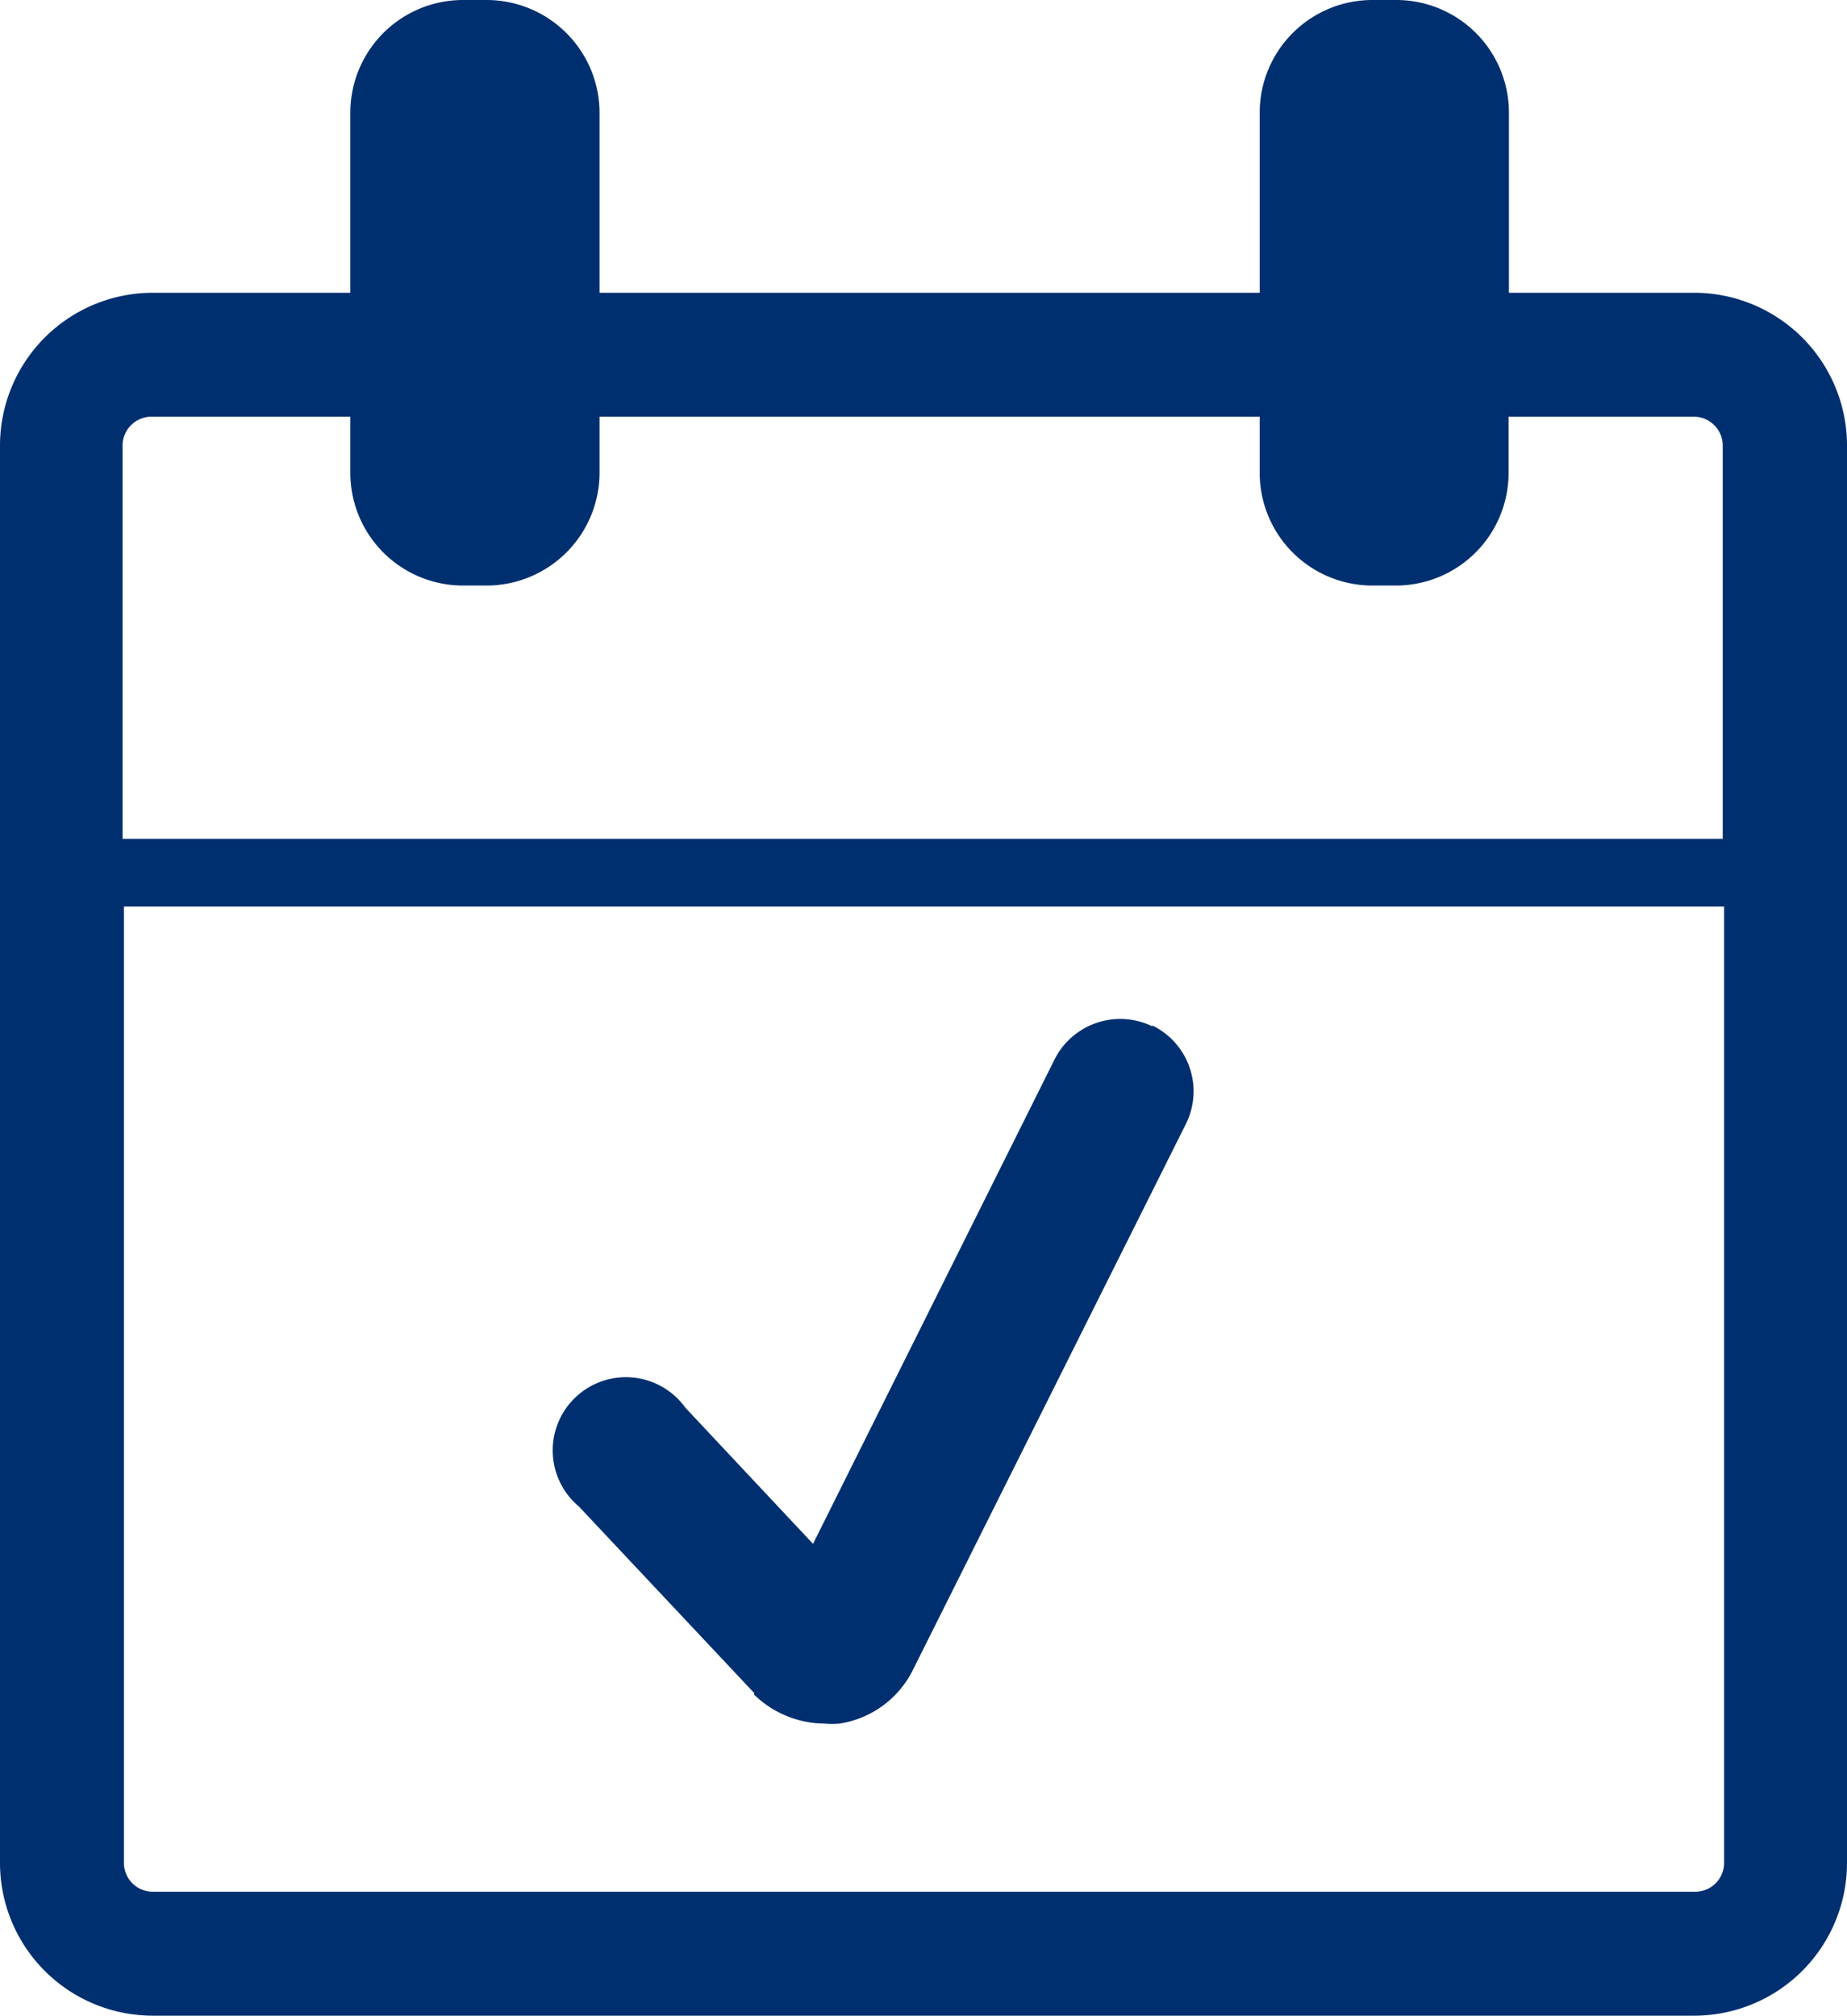
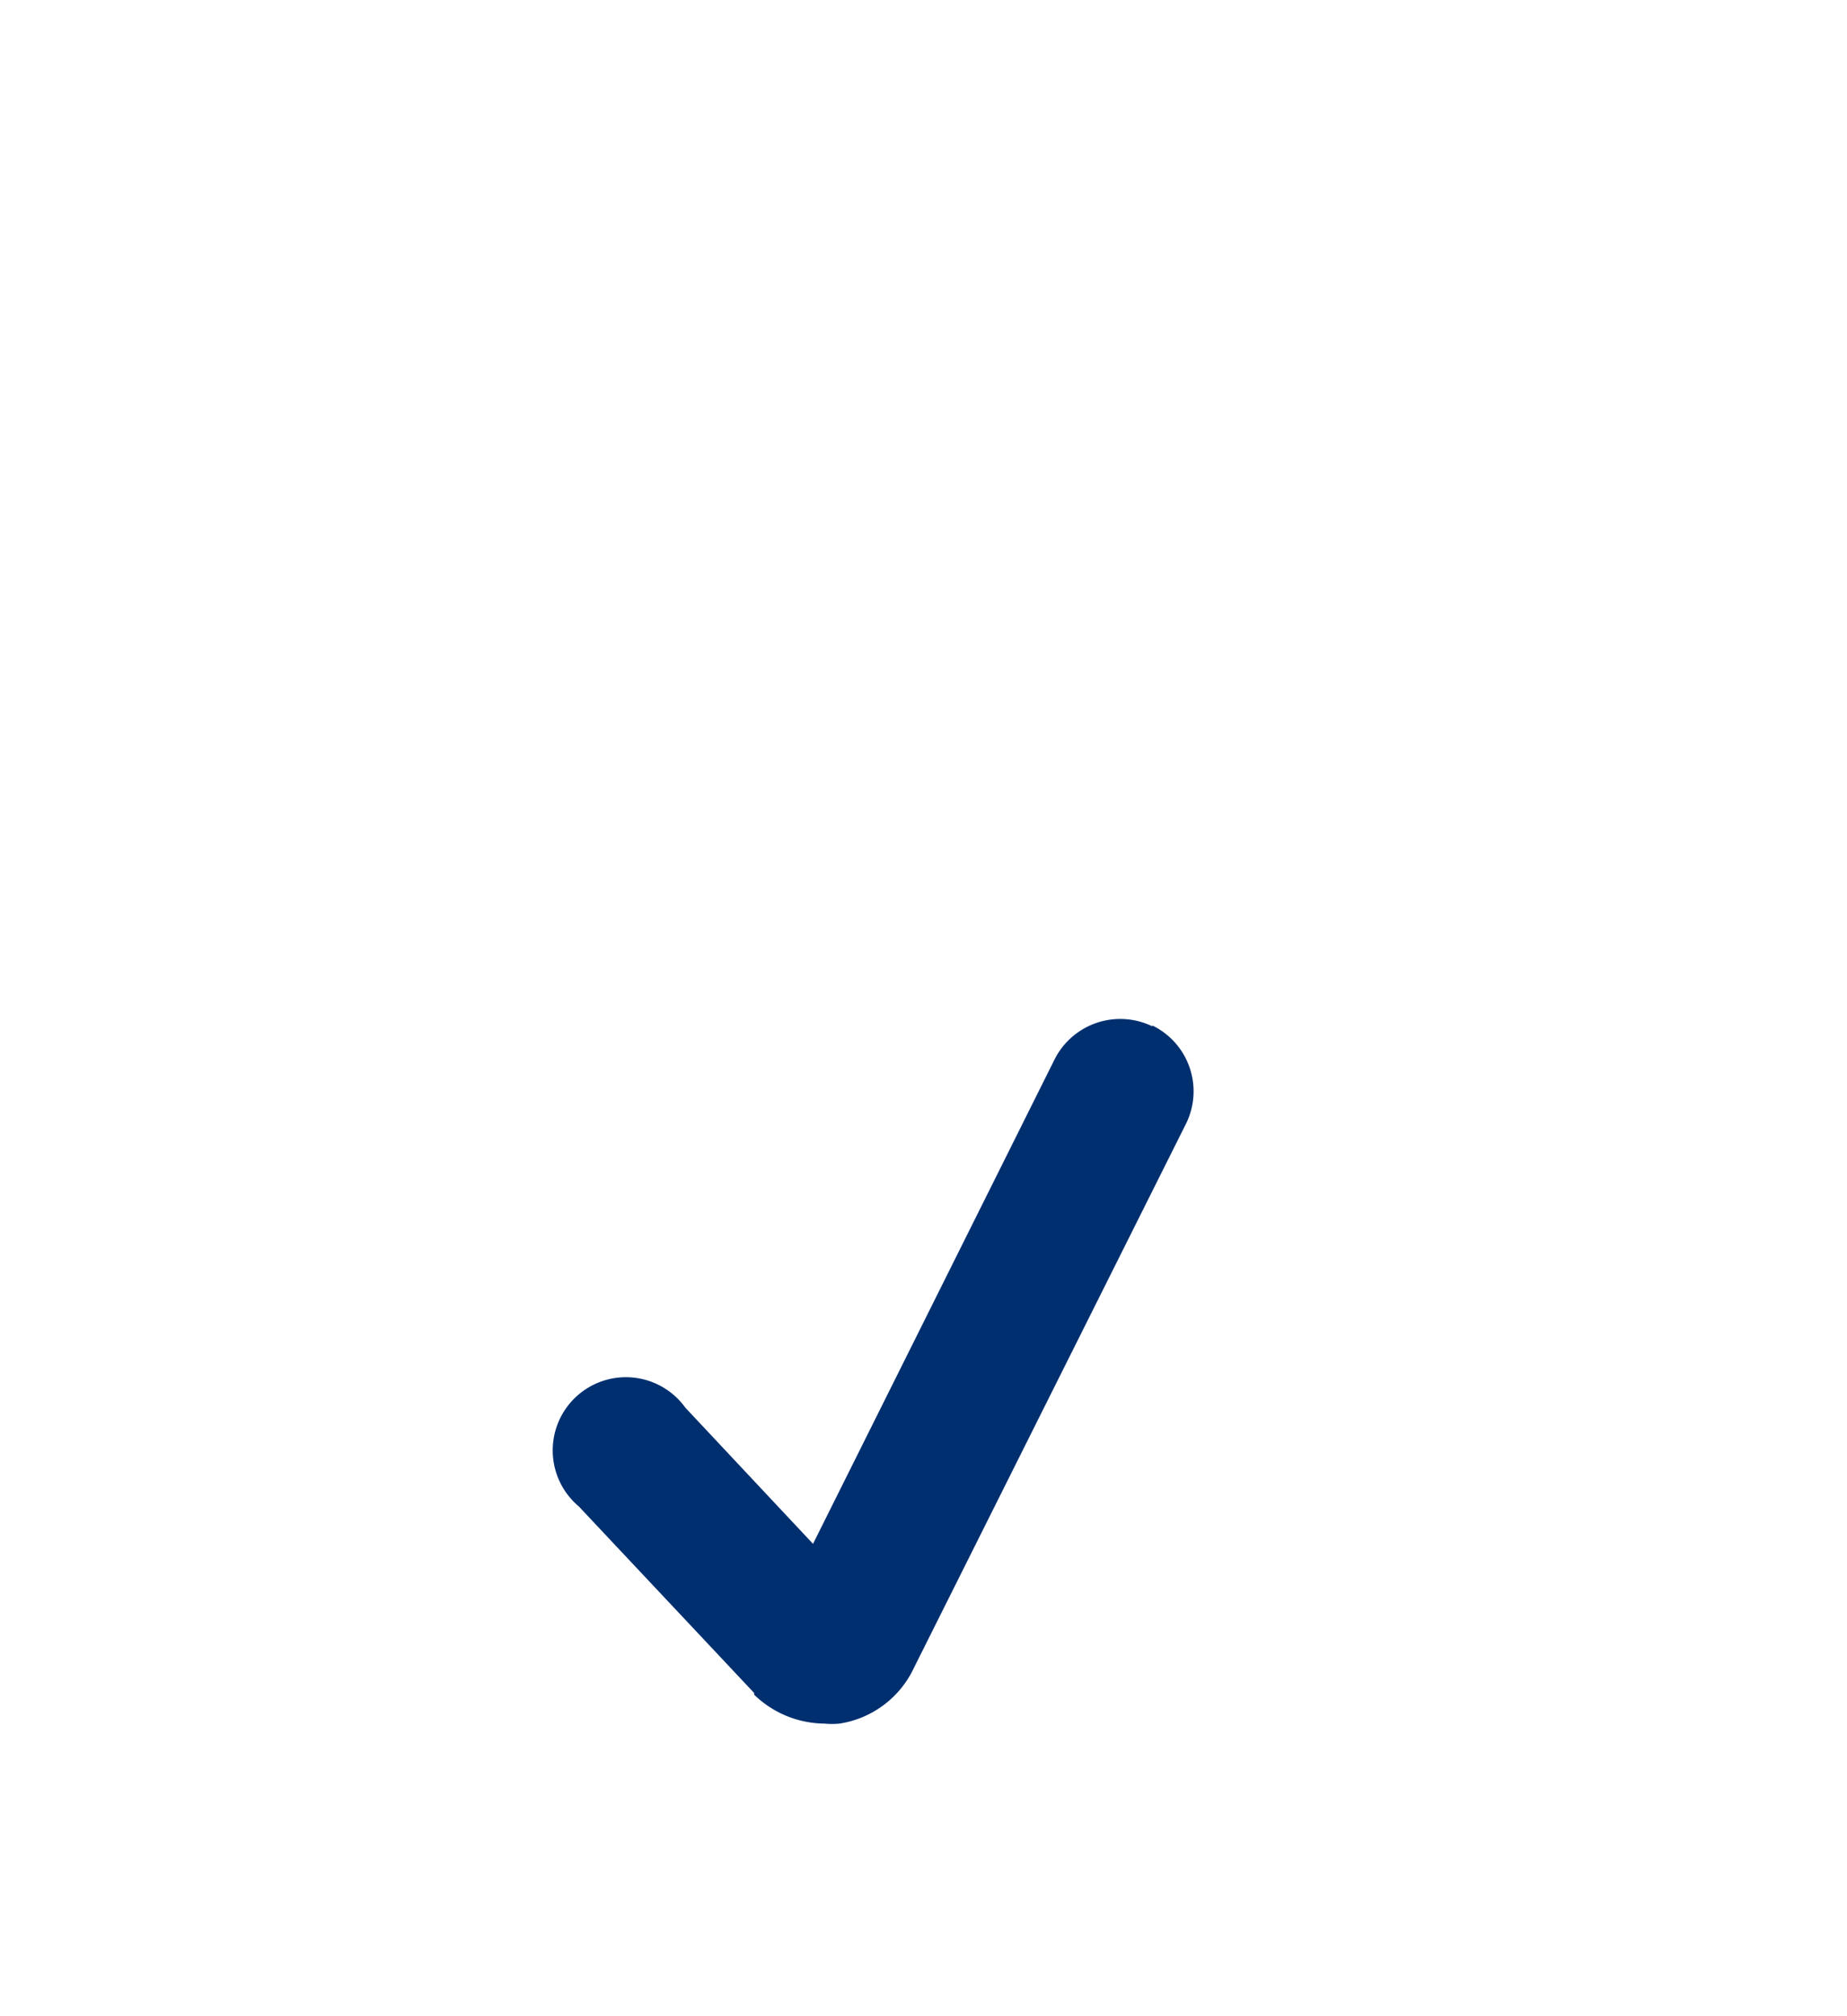
<svg xmlns="http://www.w3.org/2000/svg" viewBox="0 0 54.25 59.21">
  <defs>
    <style>.cls-1{fill:#002f70;}</style>
  </defs>
  <g id="Ebene_2" data-name="Ebene 2">
    <g id="Ebene_1-2" data-name="Ebene 1">
-       <path class="cls-1" d="M49.76,55.57H4.48a.85.85,0,0,1-.84-.84V26.63h47v28.1a.85.85,0,0,1-.85.84M4.48,12.24h5.81v1.65A3.31,3.31,0,0,0,13.6,17.2h.69a3.32,3.32,0,0,0,3.32-3.31V12.24H37v1.65a3.31,3.31,0,0,0,3.31,3.31H41a3.31,3.31,0,0,0,3.31-3.31V12.24h5.44a.85.85,0,0,1,.85.84V24.64h-47V13.08a.85.85,0,0,1,.84-.84M40.32,0A3.31,3.31,0,0,0,37,3.31V8.6H17.61V3.31A3.32,3.32,0,0,0,14.29,0M13.6,0a3.31,3.31,0,0,0-3.31,3.31V8.6H4.48A4.49,4.49,0,0,0,0,13.08V54.73a4.49,4.49,0,0,0,4.48,4.48H49.76a4.49,4.49,0,0,0,4.49-4.48V13.08A4.49,4.49,0,0,0,49.76,8.6H44.32V3.31A3.31,3.31,0,0,0,41,0" />
      <path class="cls-1" d="M33.85,30.15a2.16,2.16,0,0,0-2.89,1l-7.08,14.2-3.75-4A2.15,2.15,0,1,0,17,44.25l5.15,5.48,0,.05a3,3,0,0,0,2.06.85,2.28,2.28,0,0,0,.45,0A2.9,2.9,0,0,0,26.84,49l8-16a2.15,2.15,0,0,0-1-2.88" />
    </g>
  </g>
</svg>